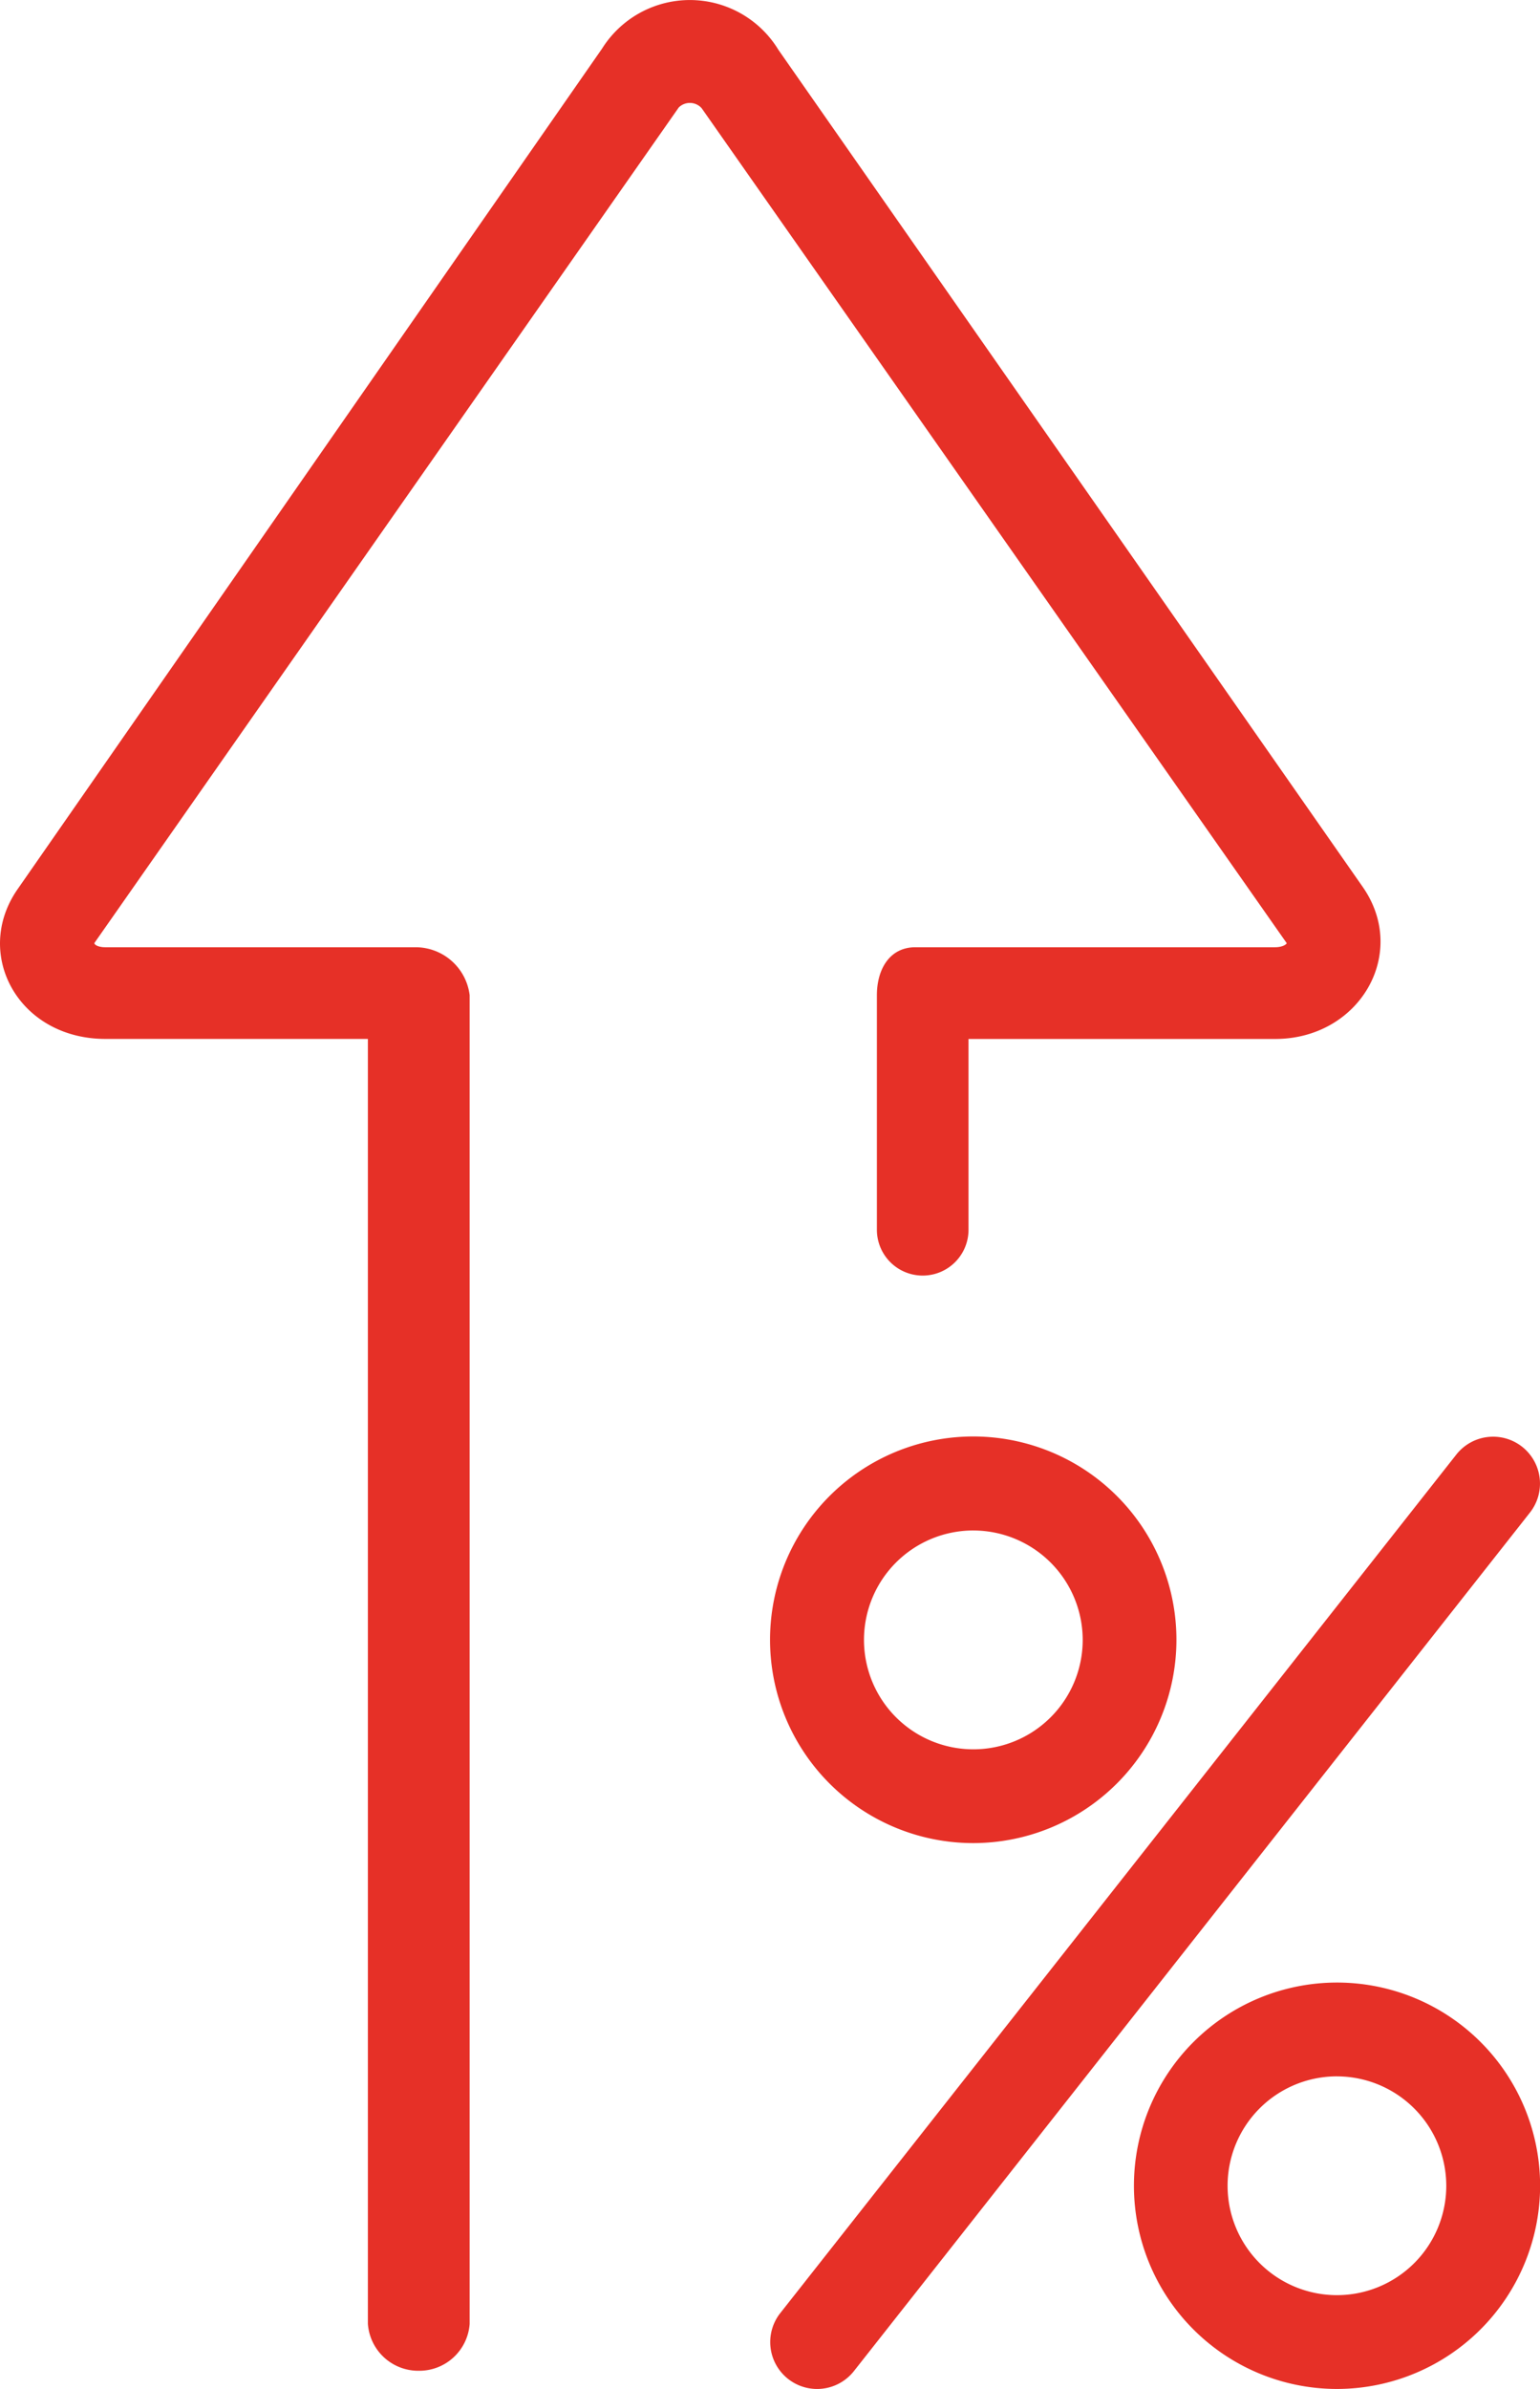
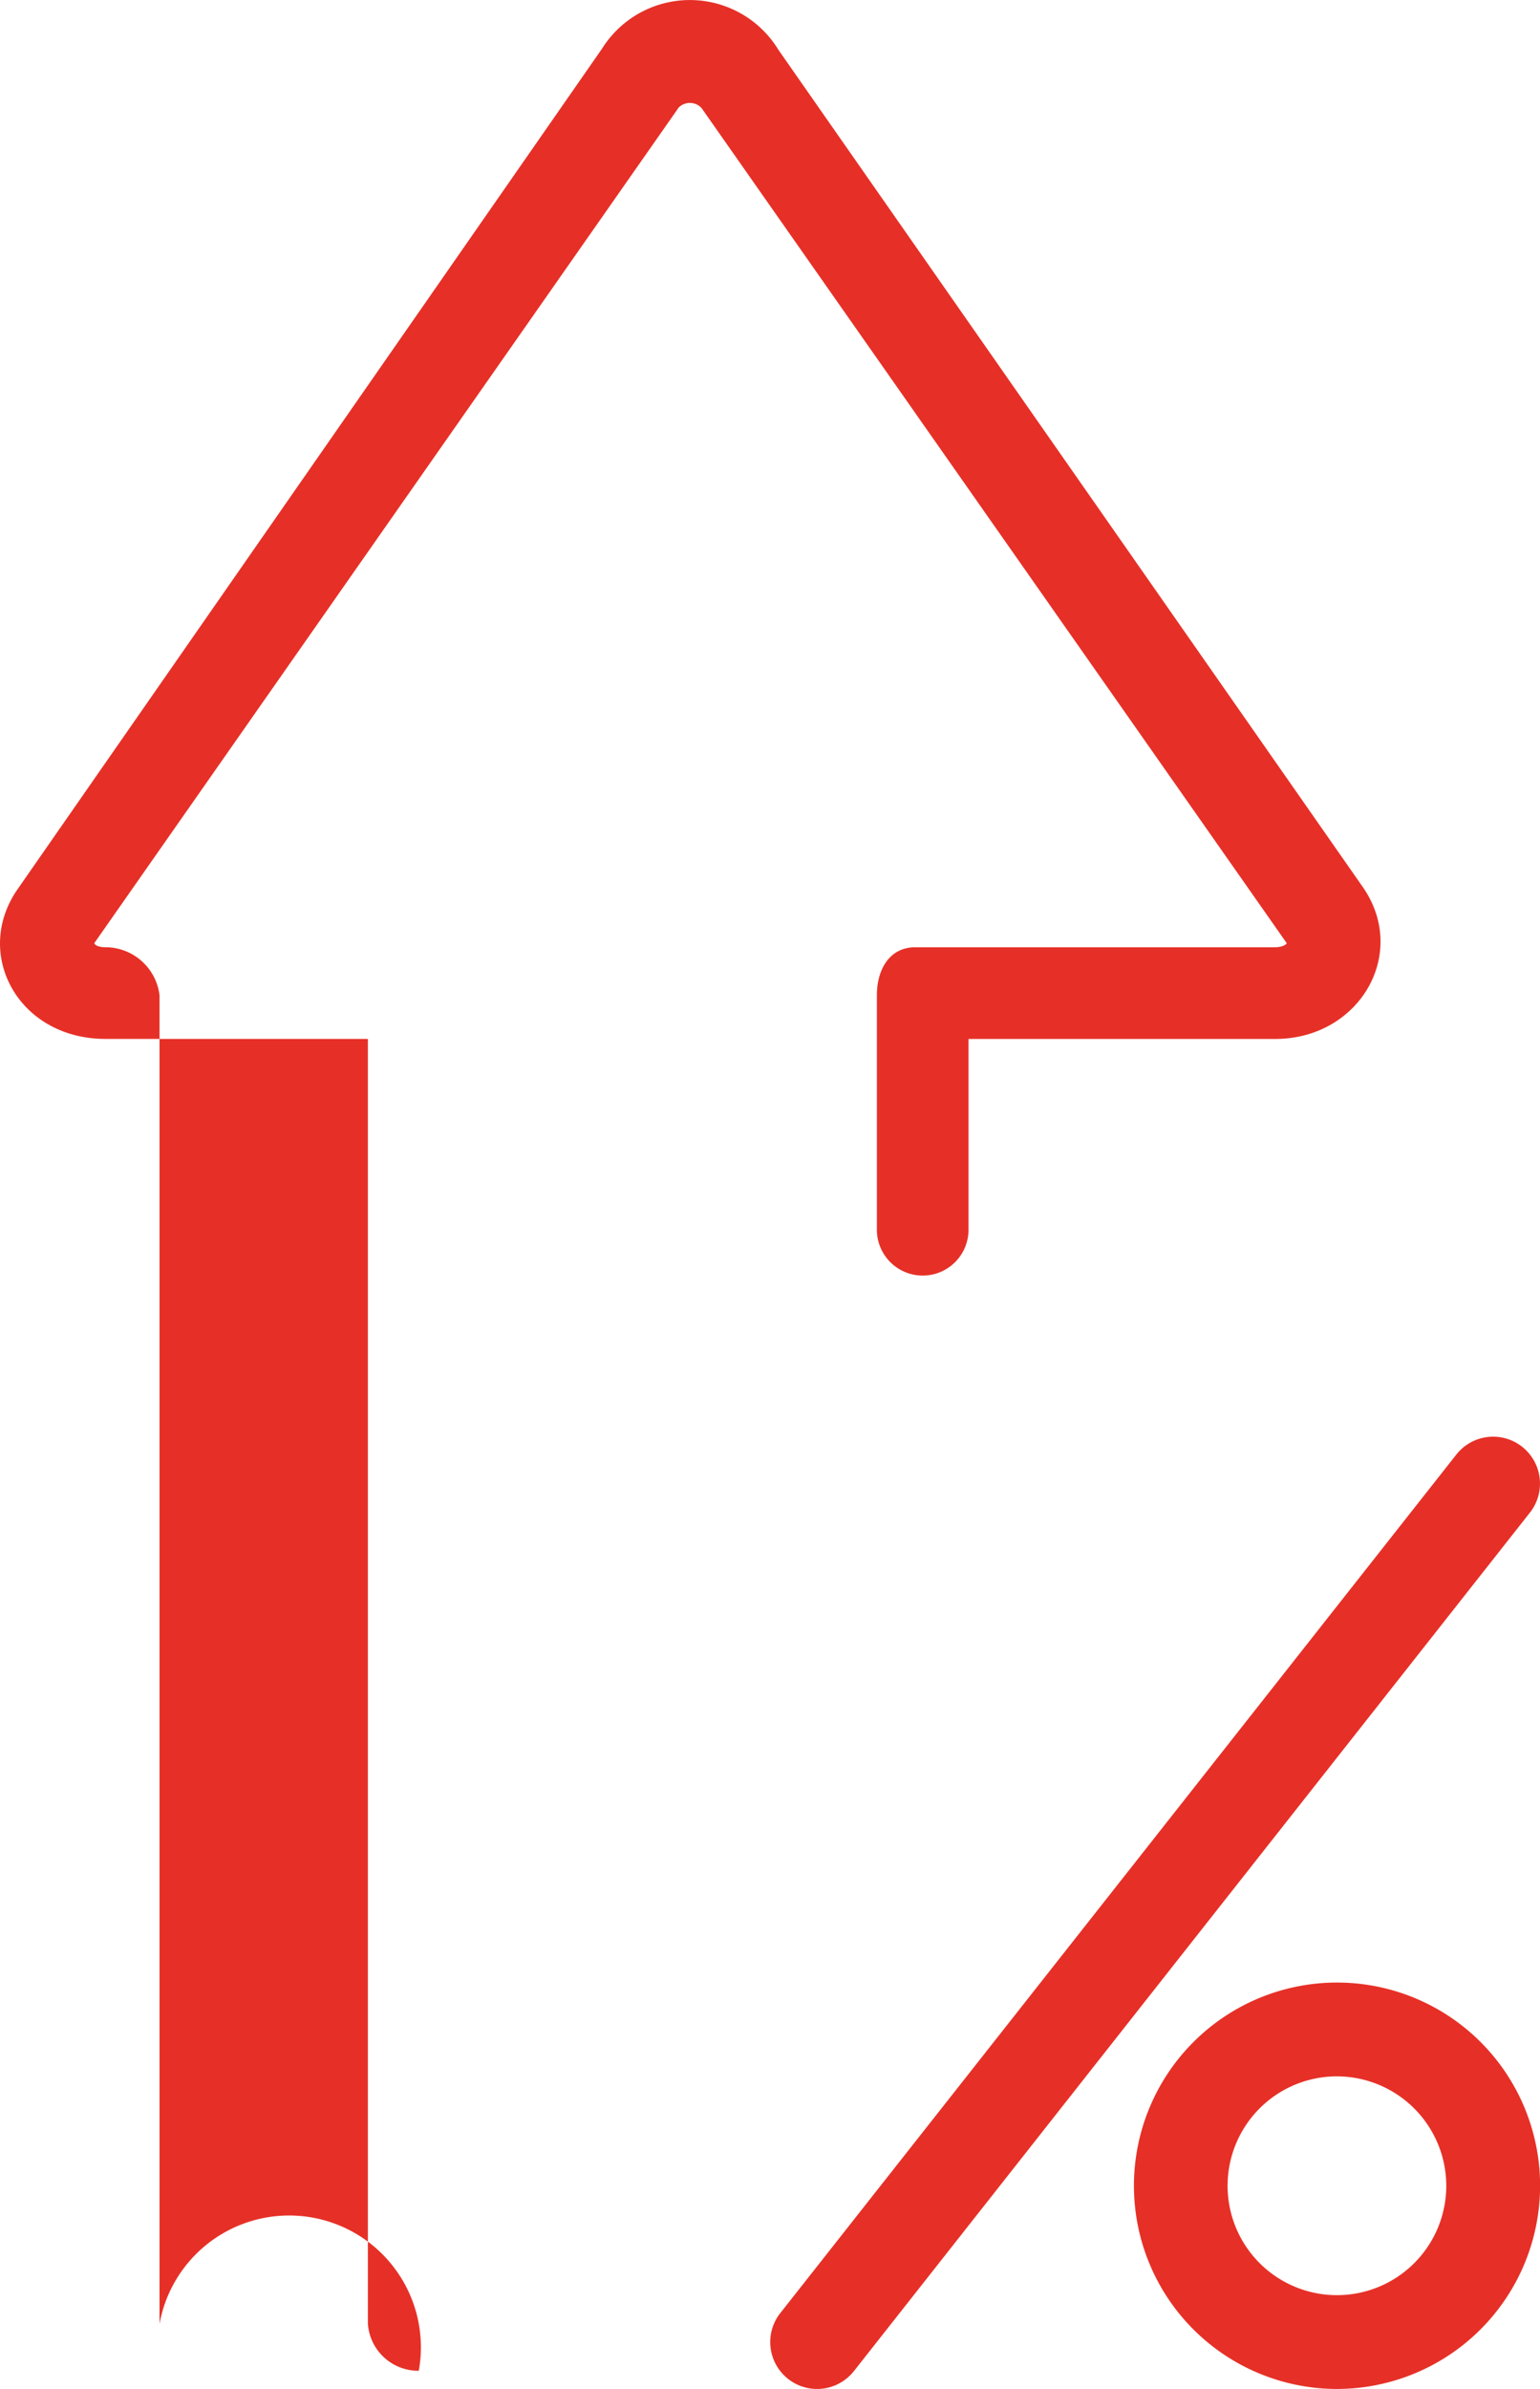
<svg xmlns="http://www.w3.org/2000/svg" id="Raggruppa_1205" data-name="Raggruppa 1205" width="72" height="111.627" viewBox="0 0 72 111.627">
-   <path id="Tracciato_1366" data-name="Tracciato 1366" d="M201.442,250.781a2.361,2.361,0,0,1-2.38-2.191V188.549H186.793c-4.07,0-6.217-3.972-4.106-7l27.322-39.272a4.847,4.847,0,0,1,8.246.055l27.322,39.119c2.163,3.108-.155,7.1-4.1,7.1H227.143v8.914a2.142,2.142,0,1,1-4.284,0V186.507c0-1.21.594-2.242,1.8-2.242h16.811c.359,0,.529-.132.551-.189l-27.357-39.02a.743.743,0,0,0-1.067-.032l-27.32,39.041c-.023.056.13.2.512.2h14.5a2.55,2.55,0,0,1,2.531,2.242V248.59A2.361,2.361,0,0,1,201.442,250.781Z" transform="translate(-181.862 -140.004)" fill="#e63027" />
+   <path id="Tracciato_1366" data-name="Tracciato 1366" d="M201.442,250.781a2.361,2.361,0,0,1-2.38-2.191V188.549H186.793c-4.07,0-6.217-3.972-4.106-7l27.322-39.272a4.847,4.847,0,0,1,8.246.055l27.322,39.119c2.163,3.108-.155,7.1-4.1,7.1H227.143v8.914a2.142,2.142,0,1,1-4.284,0V186.507c0-1.21.594-2.242,1.8-2.242h16.811c.359,0,.529-.132.551-.189l-27.357-39.02a.743.743,0,0,0-1.067-.032l-27.32,39.041c-.023.056.13.2.512.2a2.55,2.55,0,0,1,2.531,2.242V248.59A2.361,2.361,0,0,1,201.442,250.781Z" transform="translate(-181.862 -140.004)" fill="#e63027" />
  <g id="Raggruppa_1197" data-name="Raggruppa 1197" transform="translate(36.011 67.131)">
-     <path id="Tracciato_1367" data-name="Tracciato 1367" d="M267.019,300.04a9.5,9.5,0,1,1,9.495-9.495A9.507,9.507,0,0,1,267.019,300.04Zm0-14.608a5.113,5.113,0,1,0,5.113,5.113A5.119,5.119,0,0,0,267.019,285.433Z" transform="translate(-257.523 -281.05)" fill="#e63027" />
    <g id="Raggruppa_1196" data-name="Raggruppa 1196" transform="translate(0 0)">
      <path id="Tracciato_1368" data-name="Tracciato 1368" d="M302.734,353.632a9.495,9.495,0,1,1,9.5-9.5A9.506,9.506,0,0,1,302.734,353.632Zm0-14.607a5.112,5.112,0,1,0,5.113,5.112A5.118,5.118,0,0,0,302.734,339.026Z" transform="translate(-276.24 -309.136)" fill="#e63027" />
      <path id="Tracciato_1369" data-name="Tracciato 1369" d="M258.357,325.077a2.19,2.19,0,0,1-.363-3.077L289.6,281.886a2.19,2.19,0,1,1,3.441,2.712l-31.606,40.115A2.192,2.192,0,0,1,258.357,325.077Z" transform="translate(-257.523 -281.051)" fill="#e63027" />
    </g>
  </g>
</svg>